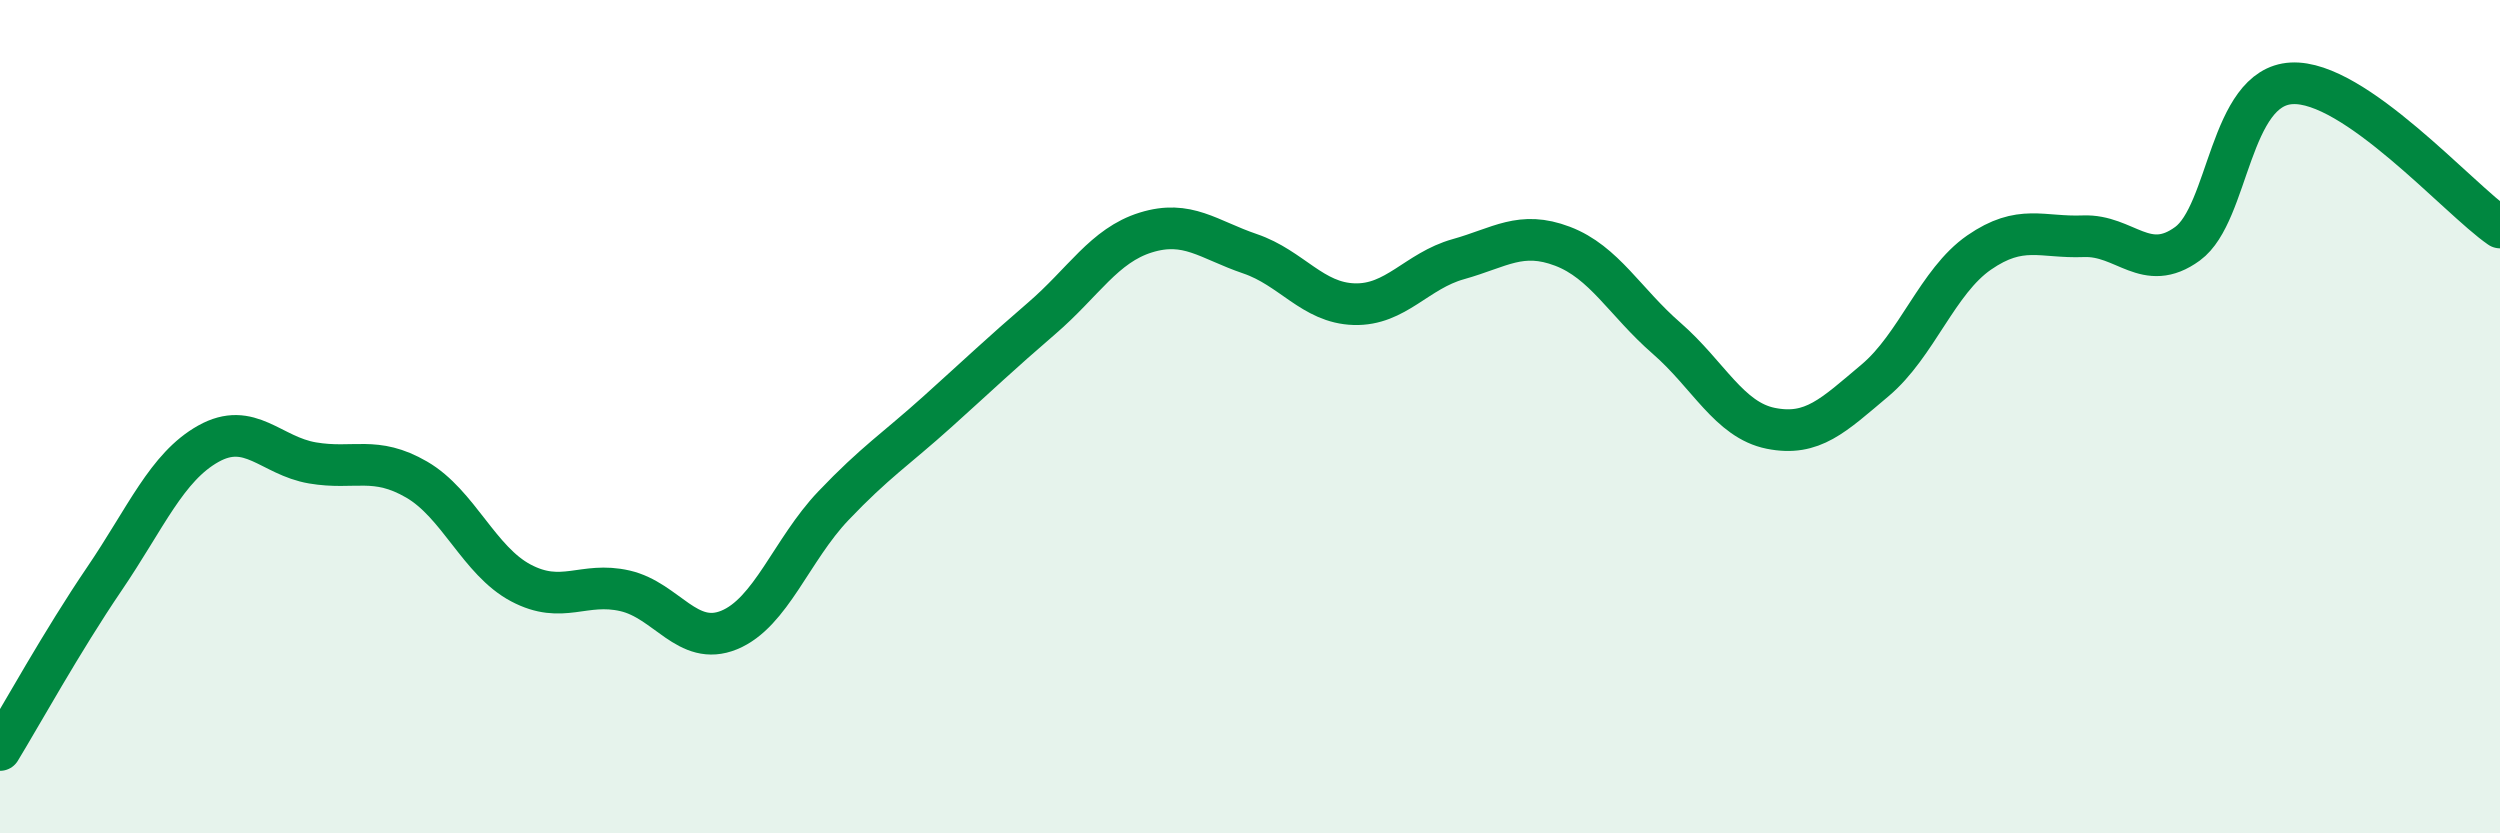
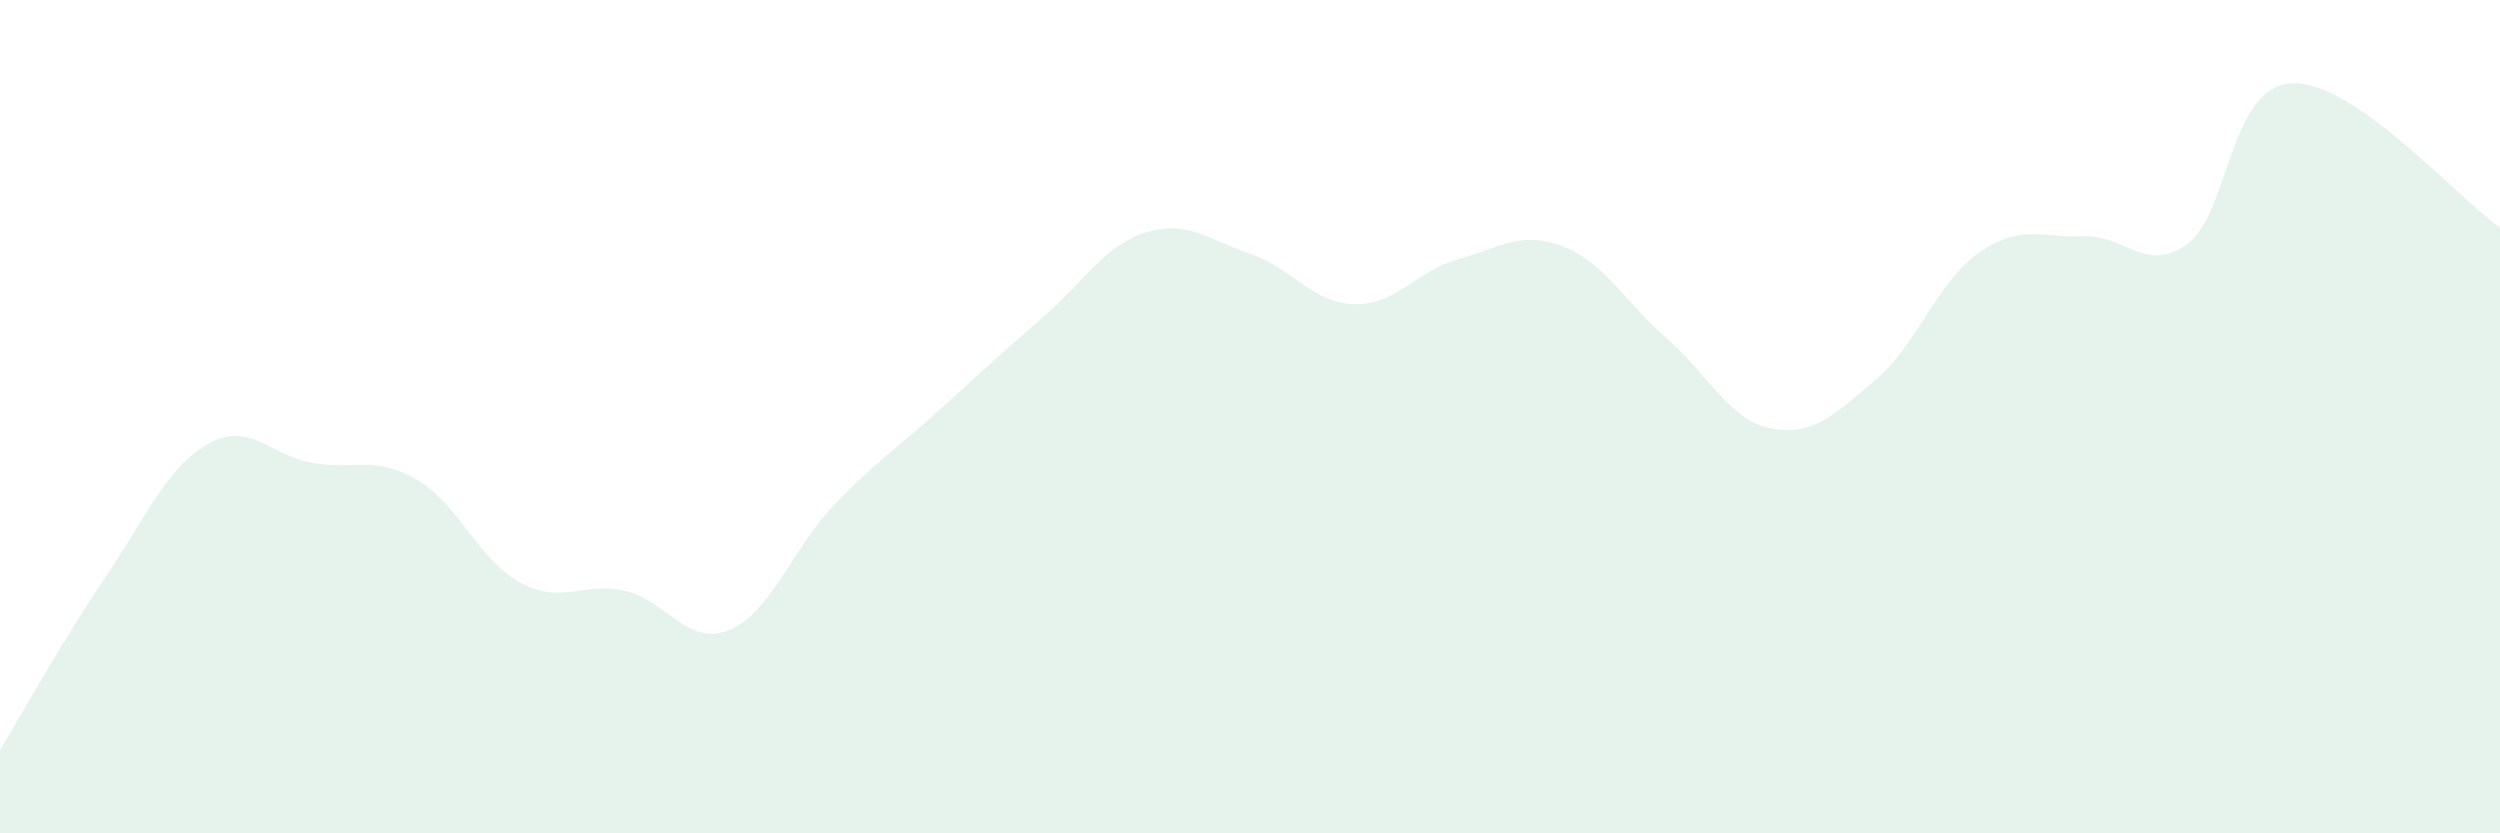
<svg xmlns="http://www.w3.org/2000/svg" width="60" height="20" viewBox="0 0 60 20">
  <path d="M 0,18 C 0.5,17.18 1.5,15.37 2.5,13.9 C 3.5,12.43 4,11.21 5,10.65 C 6,10.09 6.5,10.94 7.5,11.11 C 8.5,11.28 9,10.93 10,11.51 C 11,12.09 11.5,13.46 12.5,13.99 C 13.5,14.52 14,13.95 15,14.18 C 16,14.41 16.5,15.53 17.5,15.12 C 18.5,14.71 19,13.19 20,12.14 C 21,11.09 21.5,10.78 22.5,9.88 C 23.5,8.98 24,8.5 25,7.64 C 26,6.78 26.5,5.89 27.5,5.58 C 28.5,5.27 29,5.75 30,6.09 C 31,6.43 31.5,7.27 32.5,7.3 C 33.5,7.33 34,6.5 35,6.22 C 36,5.94 36.5,5.53 37.5,5.91 C 38.5,6.29 39,7.25 40,8.12 C 41,8.99 41.5,10.08 42.5,10.28 C 43.5,10.48 44,9.97 45,9.13 C 46,8.29 46.5,6.75 47.5,6.06 C 48.5,5.37 49,5.71 50,5.67 C 51,5.63 51.5,6.58 52.5,5.85 C 53.5,5.12 53.5,2.08 55,2 C 56.5,1.92 59,4.77 60,5.46L60 20L0 20Z" fill="#008740" opacity="0.1" stroke-linecap="round" stroke-linejoin="round" />
-   <path d="M 0,18 C 0.5,17.18 1.5,15.37 2.5,13.9 C 3.5,12.43 4,11.21 5,10.65 C 6,10.09 6.5,10.94 7.5,11.11 C 8.5,11.28 9,10.93 10,11.51 C 11,12.09 11.5,13.46 12.5,13.99 C 13.5,14.52 14,13.95 15,14.18 C 16,14.41 16.5,15.53 17.5,15.12 C 18.5,14.71 19,13.19 20,12.14 C 21,11.09 21.5,10.78 22.5,9.88 C 23.5,8.98 24,8.5 25,7.64 C 26,6.78 26.5,5.89 27.5,5.58 C 28.5,5.27 29,5.75 30,6.09 C 31,6.43 31.5,7.27 32.5,7.3 C 33.5,7.33 34,6.5 35,6.22 C 36,5.94 36.5,5.53 37.5,5.91 C 38.5,6.29 39,7.25 40,8.12 C 41,8.99 41.5,10.08 42.5,10.28 C 43.5,10.48 44,9.97 45,9.13 C 46,8.29 46.5,6.75 47.5,6.06 C 48.5,5.37 49,5.71 50,5.67 C 51,5.63 51.5,6.58 52.5,5.85 C 53.5,5.12 53.5,2.08 55,2 C 56.5,1.92 59,4.77 60,5.46" stroke="#008740" stroke-width="1" fill="none" stroke-linecap="round" stroke-linejoin="round" />
</svg>